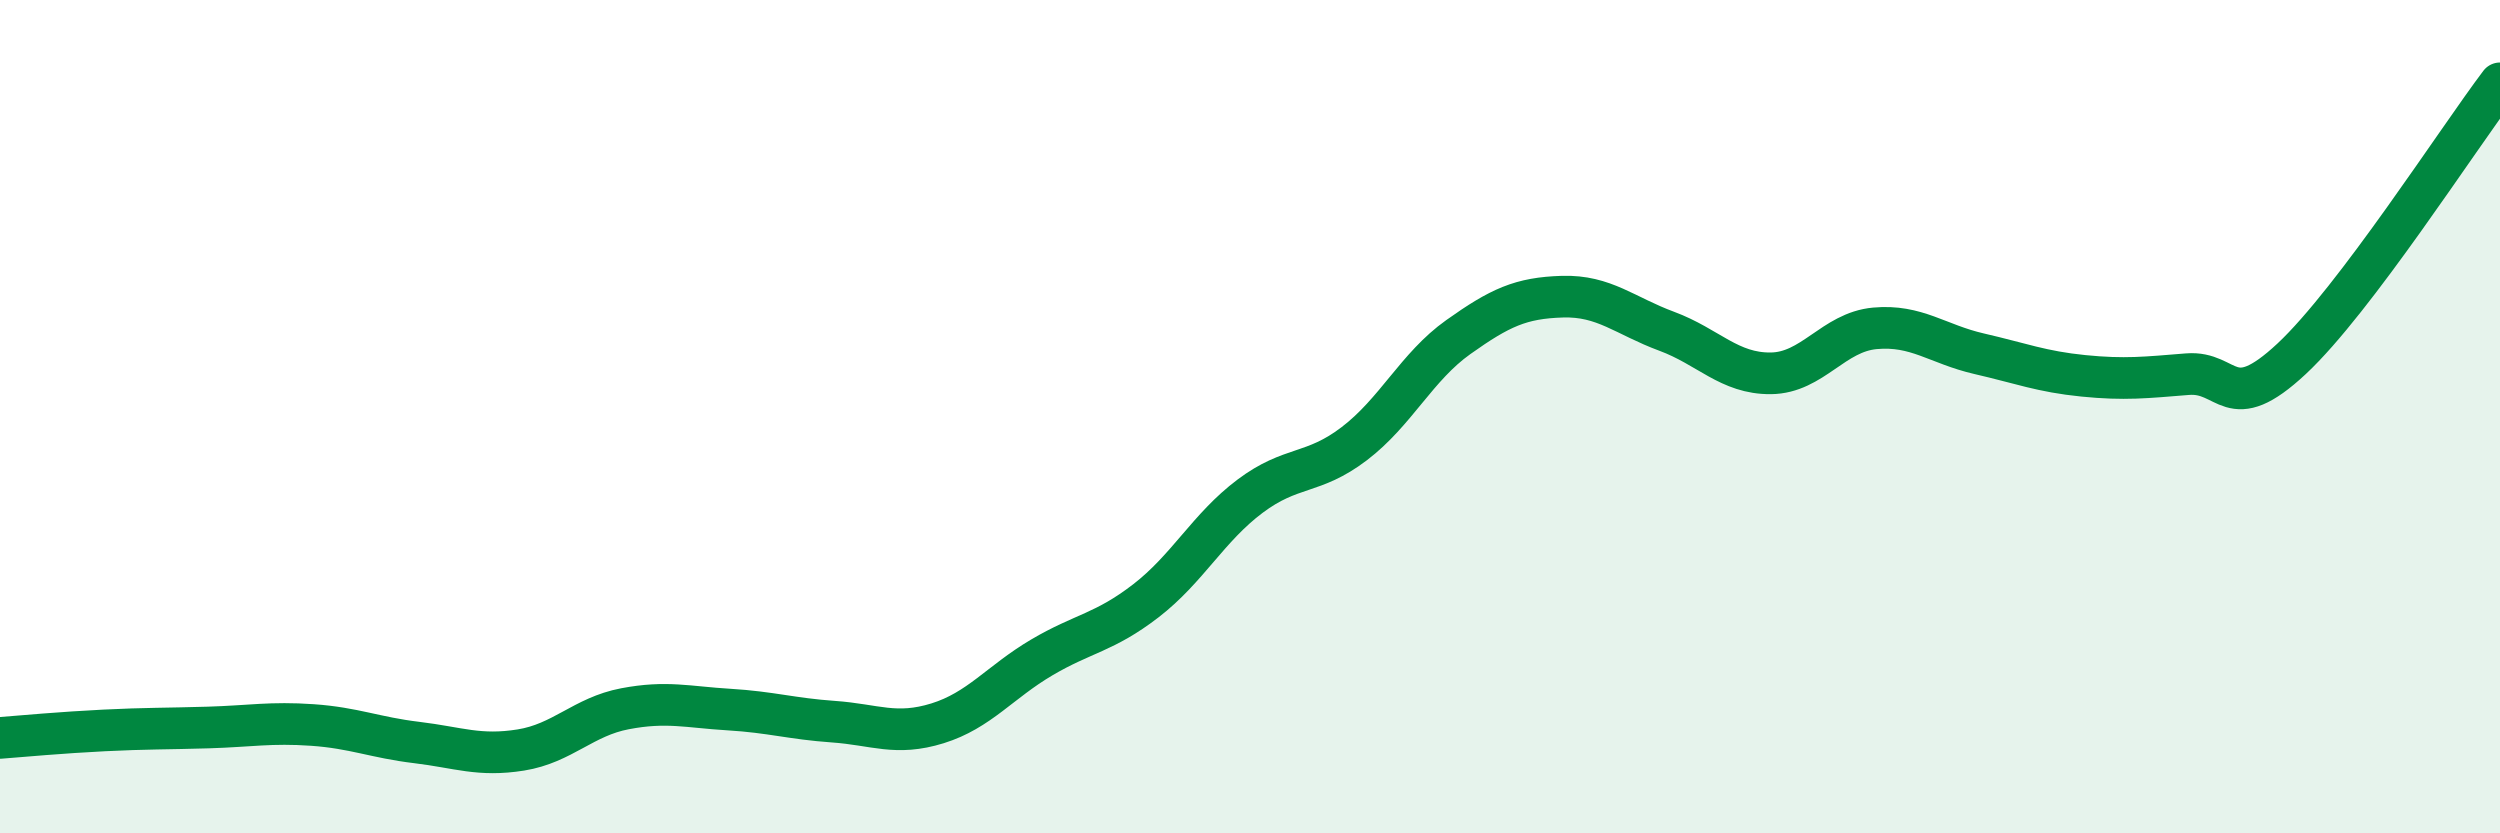
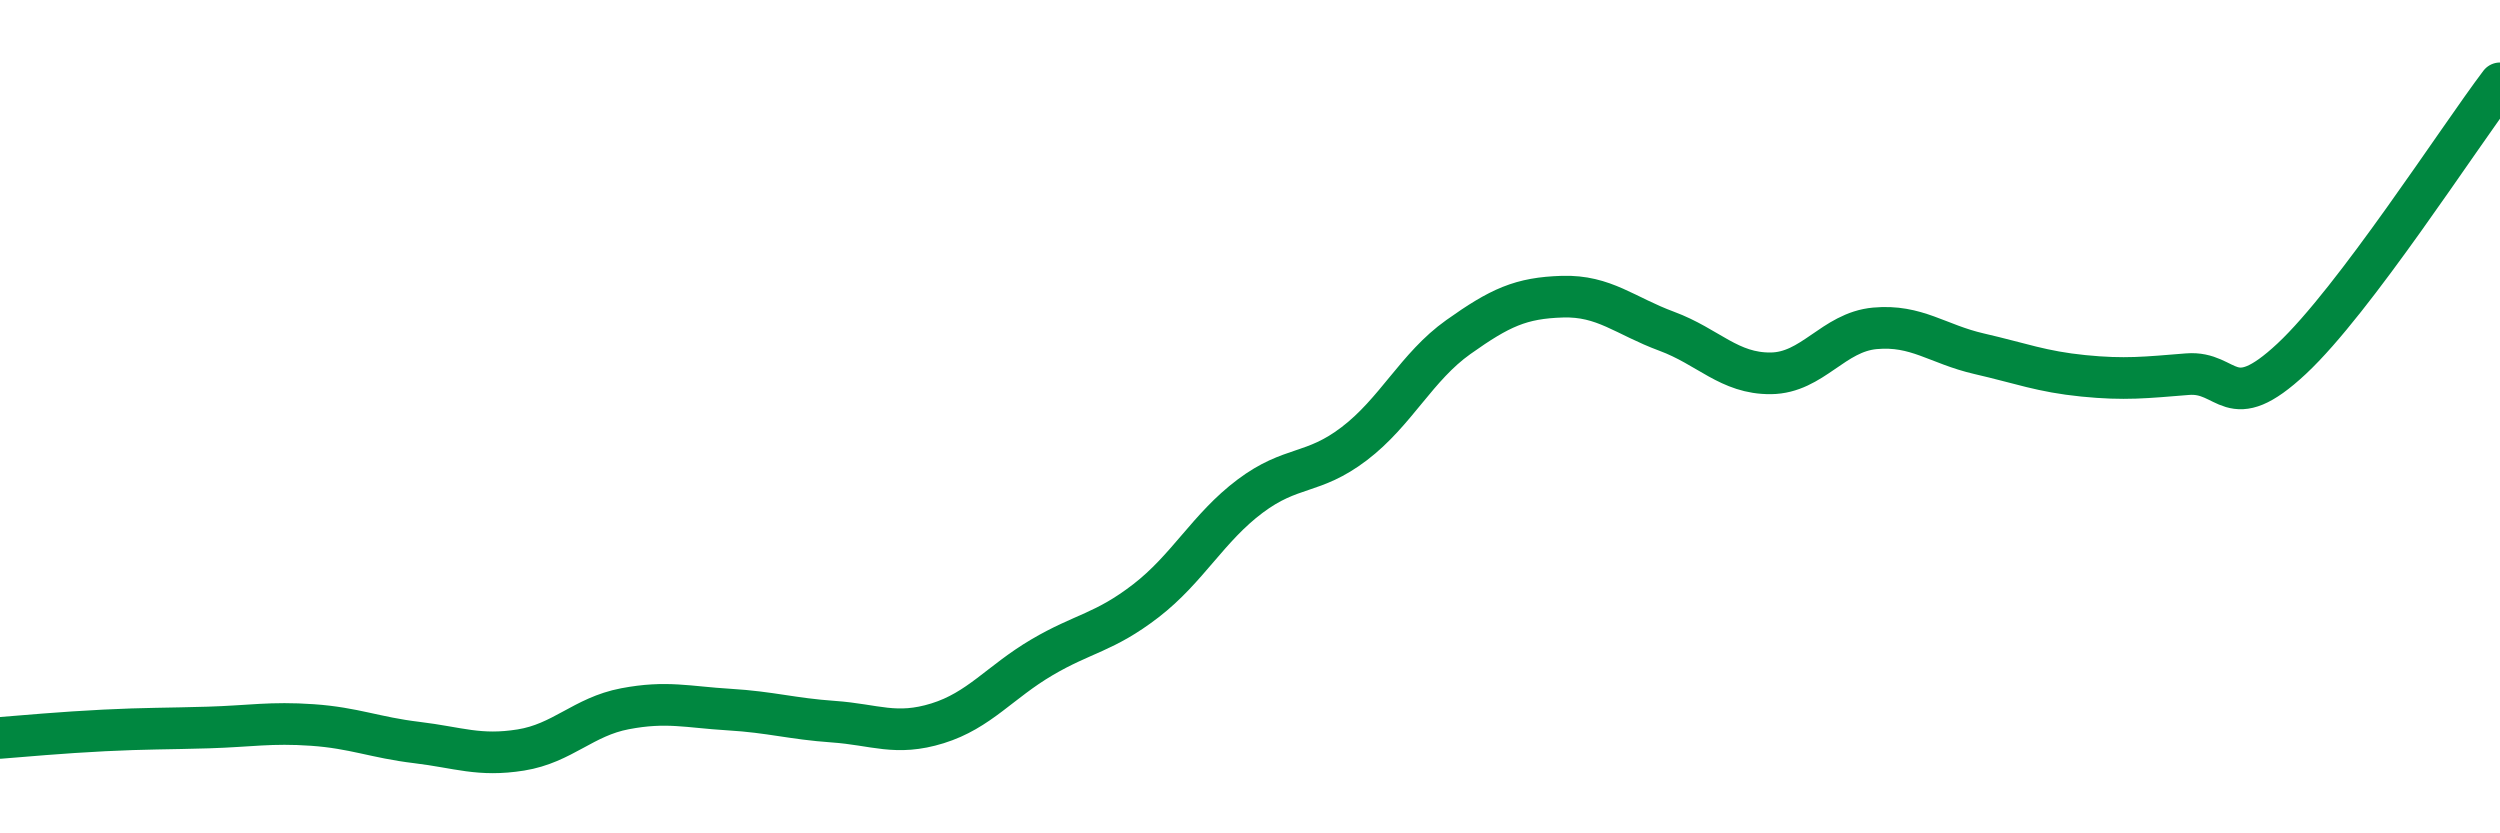
<svg xmlns="http://www.w3.org/2000/svg" width="60" height="20" viewBox="0 0 60 20">
-   <path d="M 0,17.71 C 0.5,17.67 1.5,17.58 2.5,17.53 C 3.5,17.48 4,17.49 5,17.46 C 6,17.43 6.5,17.33 7.5,17.4 C 8.5,17.47 9,17.7 10,17.82 C 11,17.94 11.5,18.16 12.5,18 C 13.5,17.84 14,17.2 15,17.01 C 16,16.82 16.5,16.97 17.5,17.03 C 18.5,17.09 19,17.25 20,17.32 C 21,17.39 21.5,17.67 22.5,17.36 C 23.5,17.05 24,16.37 25,15.78 C 26,15.19 26.5,15.19 27.5,14.42 C 28.5,13.65 29,12.66 30,11.91 C 31,11.16 31.5,11.41 32.5,10.65 C 33.5,9.89 34,8.8 35,8.09 C 36,7.38 36.5,7.15 37.5,7.12 C 38.5,7.09 39,7.58 40,7.95 C 41,8.32 41.5,8.97 42.5,8.96 C 43.5,8.95 44,7.97 45,7.88 C 46,7.79 46.5,8.26 47.5,8.49 C 48.5,8.72 49,8.92 50,9.02 C 51,9.12 51.5,9.06 52.5,8.98 C 53.5,8.9 53.5,10.01 55,8.61 C 56.5,7.21 59,3.32 60,2L60 20L0 20Z" fill="#008740" opacity="0.1" stroke-linecap="round" stroke-linejoin="round" />
  <path d="M 0,17.71 C 0.5,17.67 1.5,17.58 2.5,17.53 C 3.5,17.48 4,17.49 5,17.46 C 6,17.43 6.5,17.33 7.5,17.4 C 8.5,17.47 9,17.7 10,17.82 C 11,17.94 11.5,18.16 12.5,18 C 13.5,17.84 14,17.2 15,17.01 C 16,16.82 16.5,16.97 17.5,17.03 C 18.5,17.09 19,17.25 20,17.32 C 21,17.39 21.5,17.67 22.5,17.36 C 23.5,17.05 24,16.37 25,15.78 C 26,15.19 26.5,15.19 27.5,14.42 C 28.5,13.65 29,12.66 30,11.91 C 31,11.16 31.5,11.41 32.5,10.65 C 33.5,9.89 34,8.8 35,8.09 C 36,7.38 36.5,7.15 37.5,7.12 C 38.5,7.09 39,7.58 40,7.95 C 41,8.32 41.5,8.97 42.5,8.96 C 43.5,8.95 44,7.97 45,7.88 C 46,7.79 46.5,8.26 47.5,8.49 C 48.5,8.72 49,8.92 50,9.02 C 51,9.12 51.5,9.06 52.5,8.98 C 53.5,8.9 53.5,10.01 55,8.61 C 56.5,7.21 59,3.32 60,2" stroke="#008740" stroke-width="1" fill="none" stroke-linecap="round" stroke-linejoin="round" />
</svg>